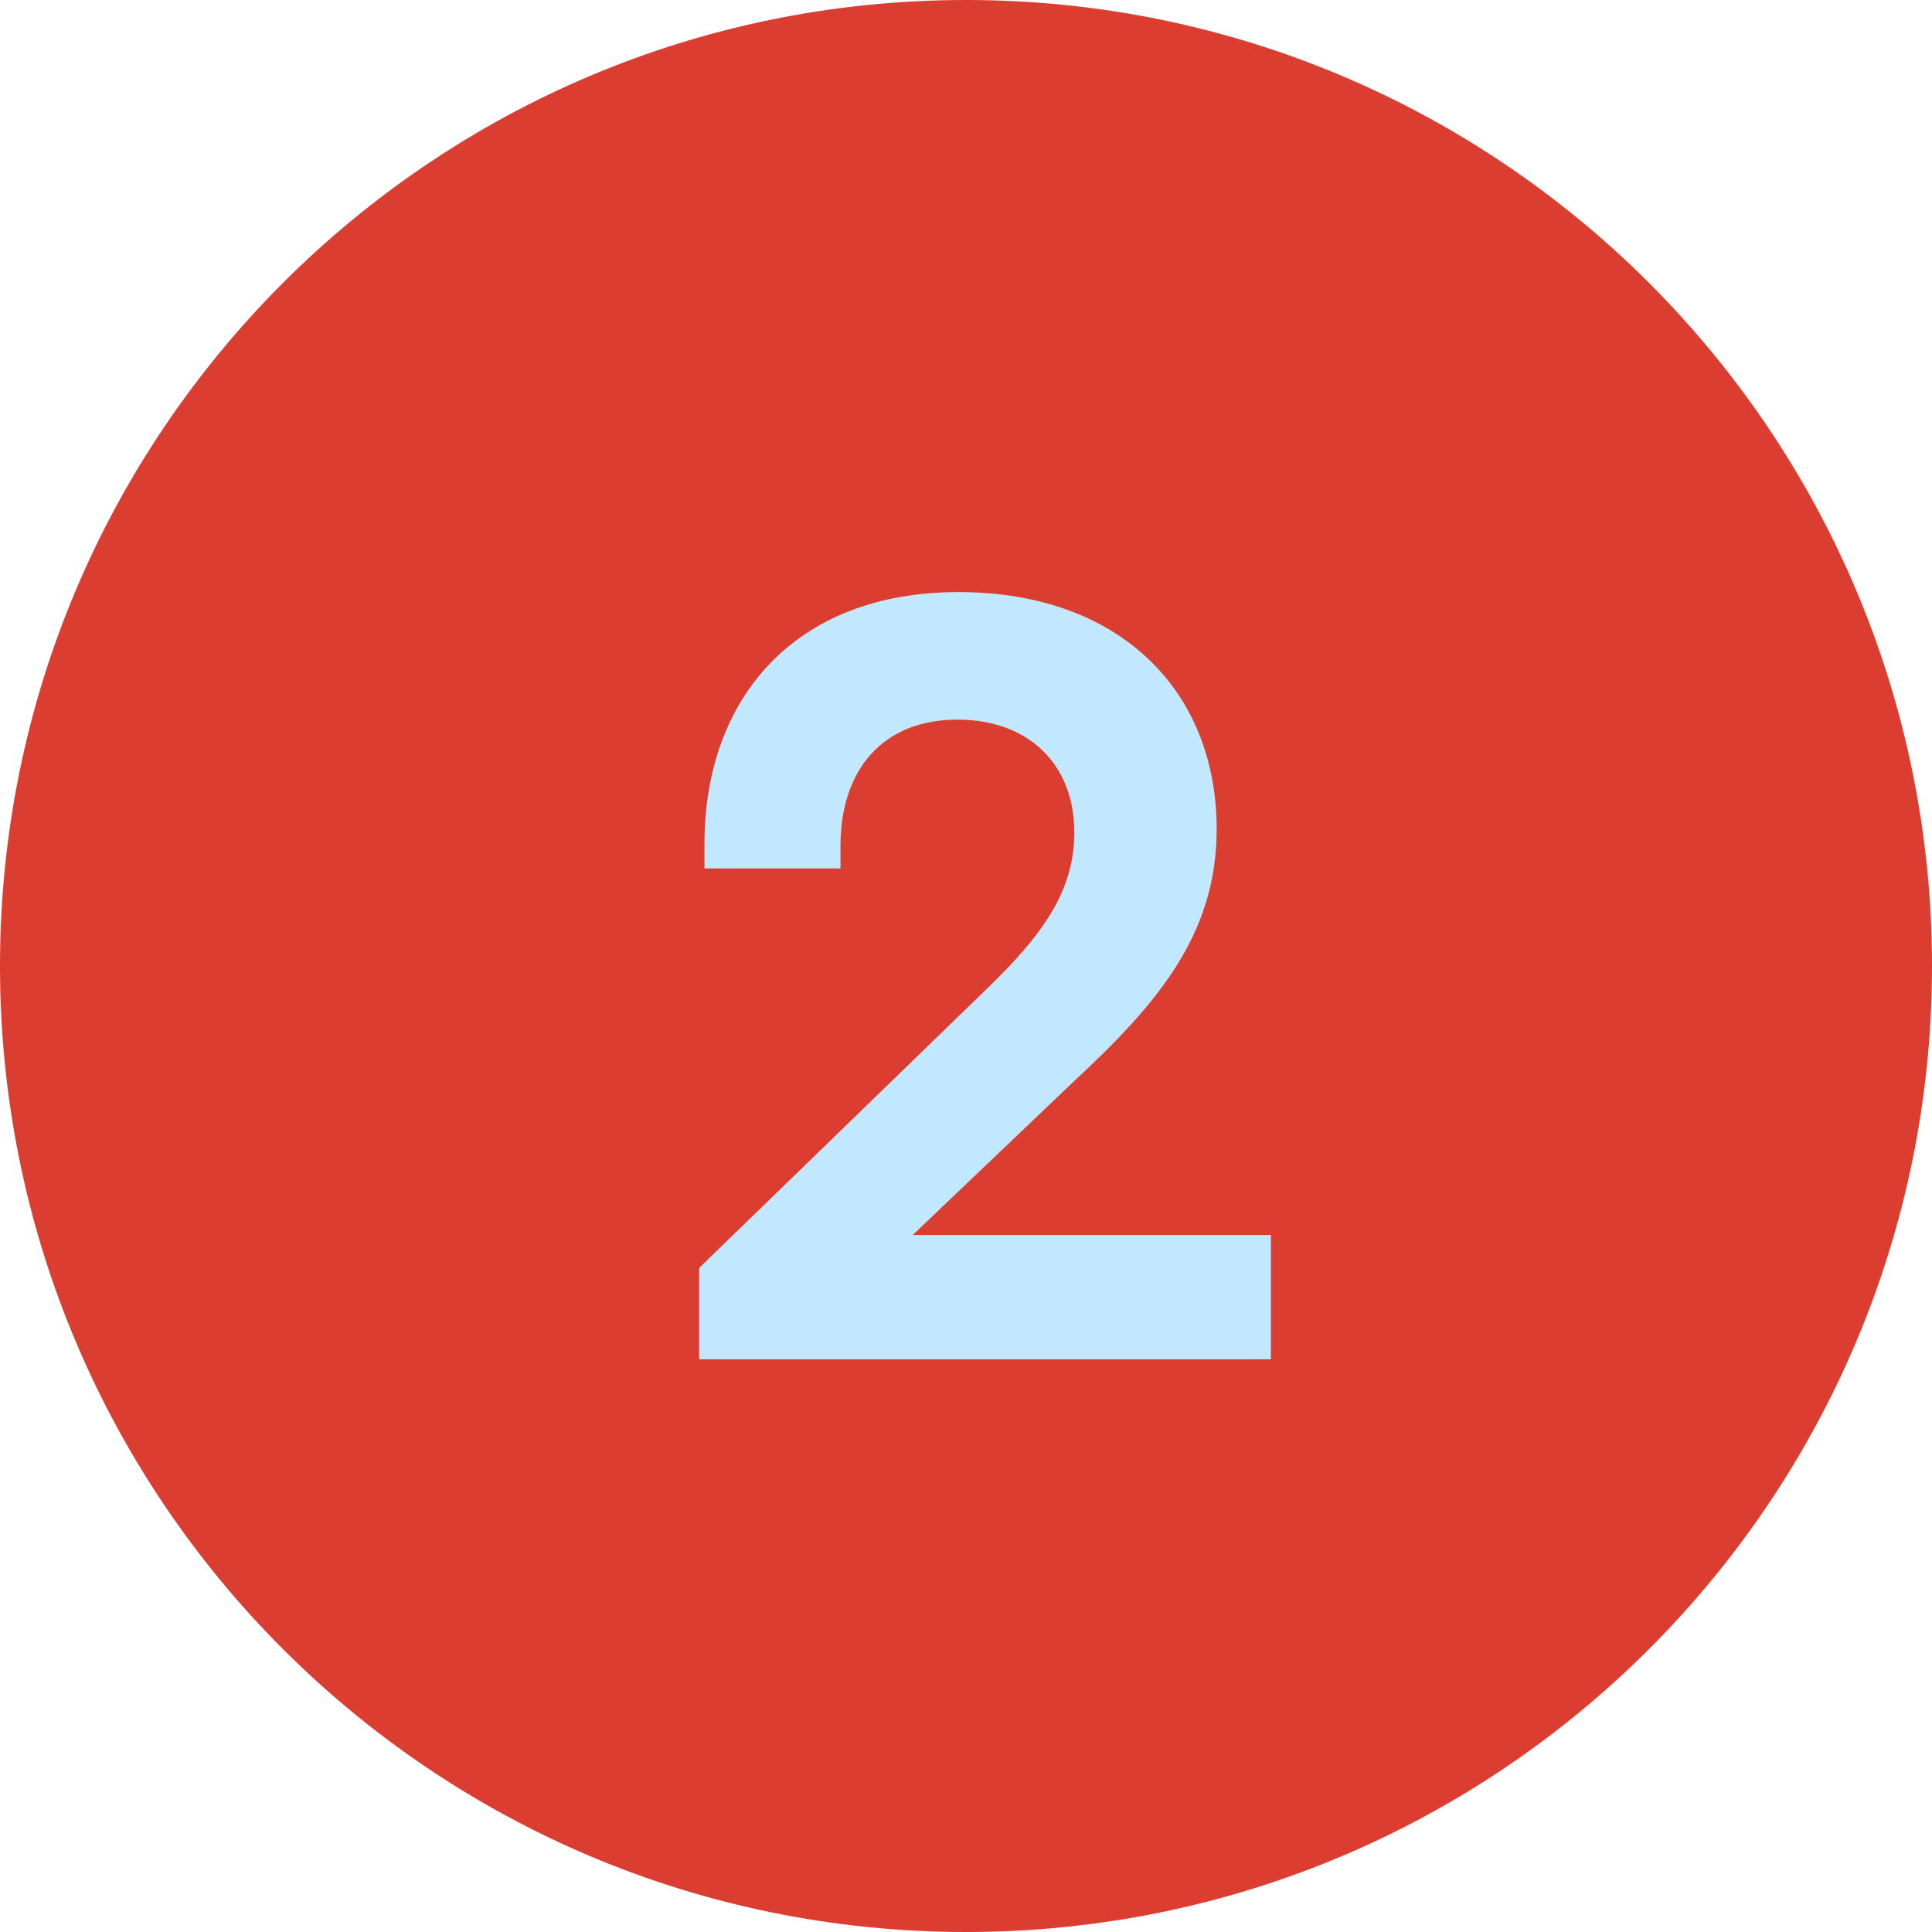
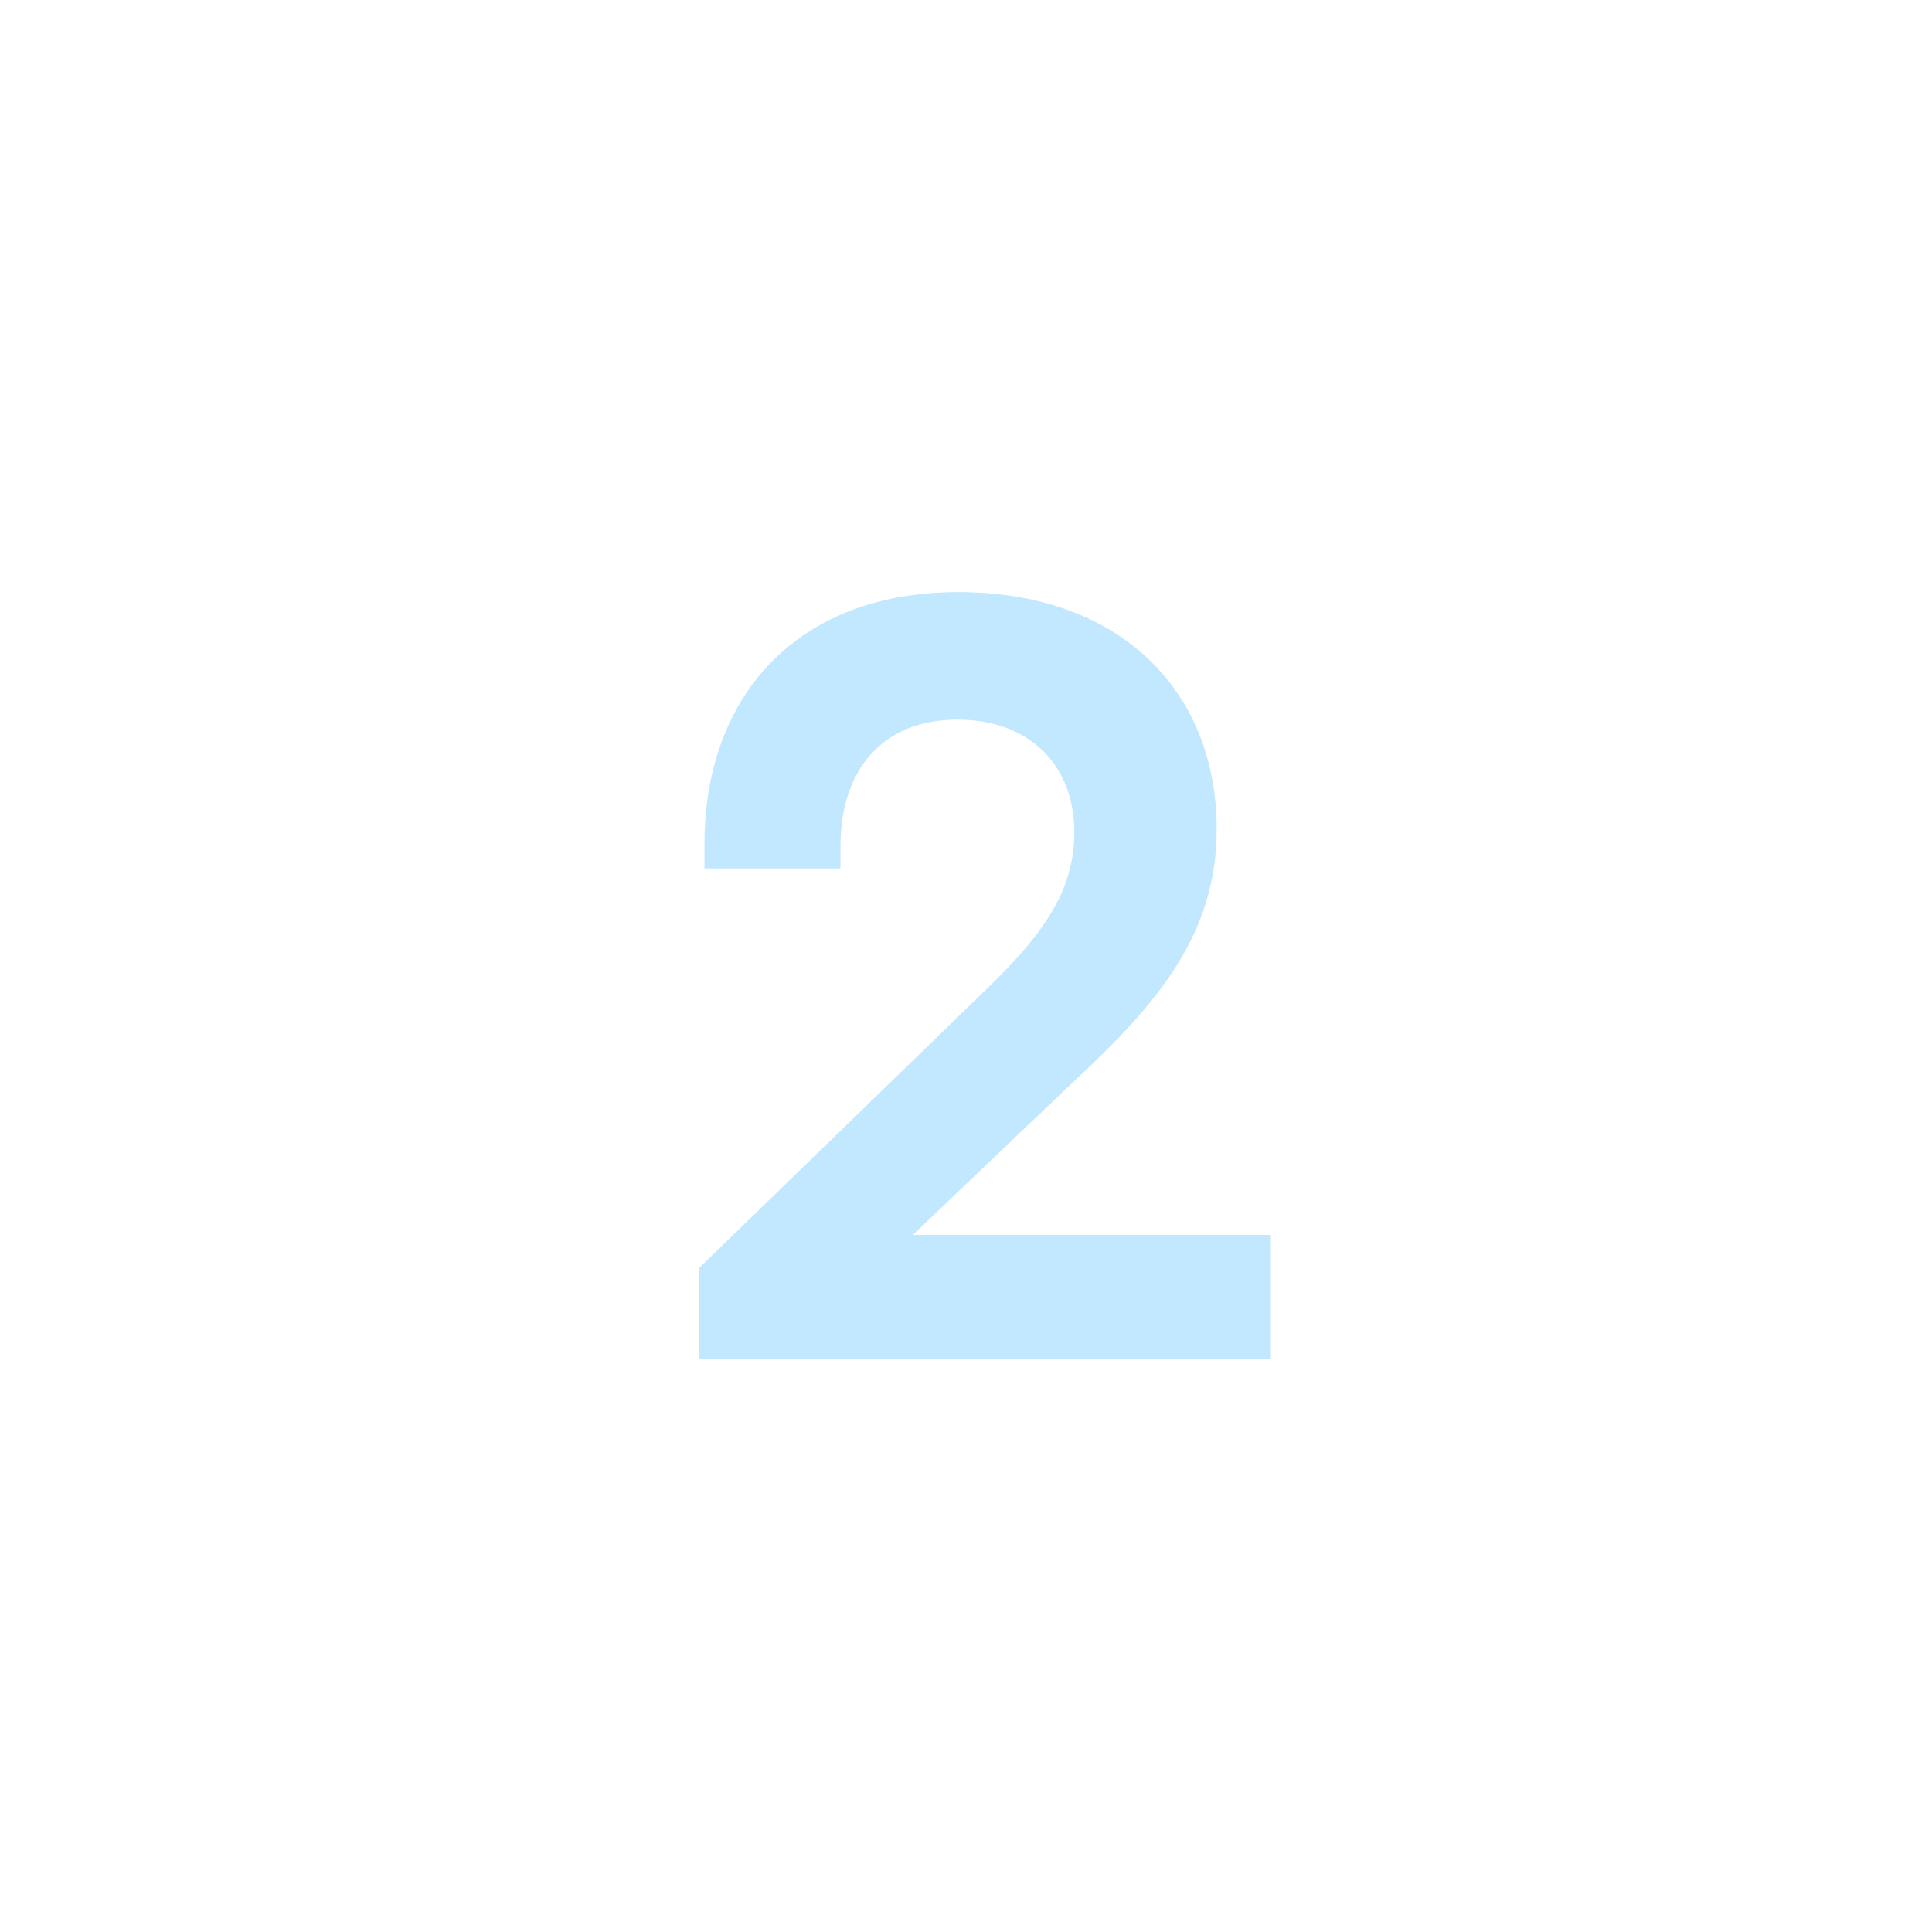
<svg xmlns="http://www.w3.org/2000/svg" fill="none" viewBox="0 0 35 35" height="35" width="35">
-   <path fill="#DC3D31" d="M17.5 35C27.165 35 35 27.165 35 17.5C35 7.835 27.165 0 17.5 0C7.835 0 0 7.835 0 17.5C0 27.165 7.835 35 17.5 35Z" />
  <path fill="#C1E8FE" d="M12.666 24.625V22.97L17.864 17.926C18.903 16.925 19.462 16.136 19.462 15.077C19.462 13.864 18.653 13.037 17.344 13.037C15.996 13.037 15.226 13.941 15.226 15.327V15.732H12.762V15.289C12.762 12.652 14.399 10.726 17.363 10.726C20.289 10.726 22.041 12.517 22.041 15.019C22.041 16.906 21.002 18.157 19.442 19.601L16.535 22.373H23.023V24.625H12.666Z" />
</svg>